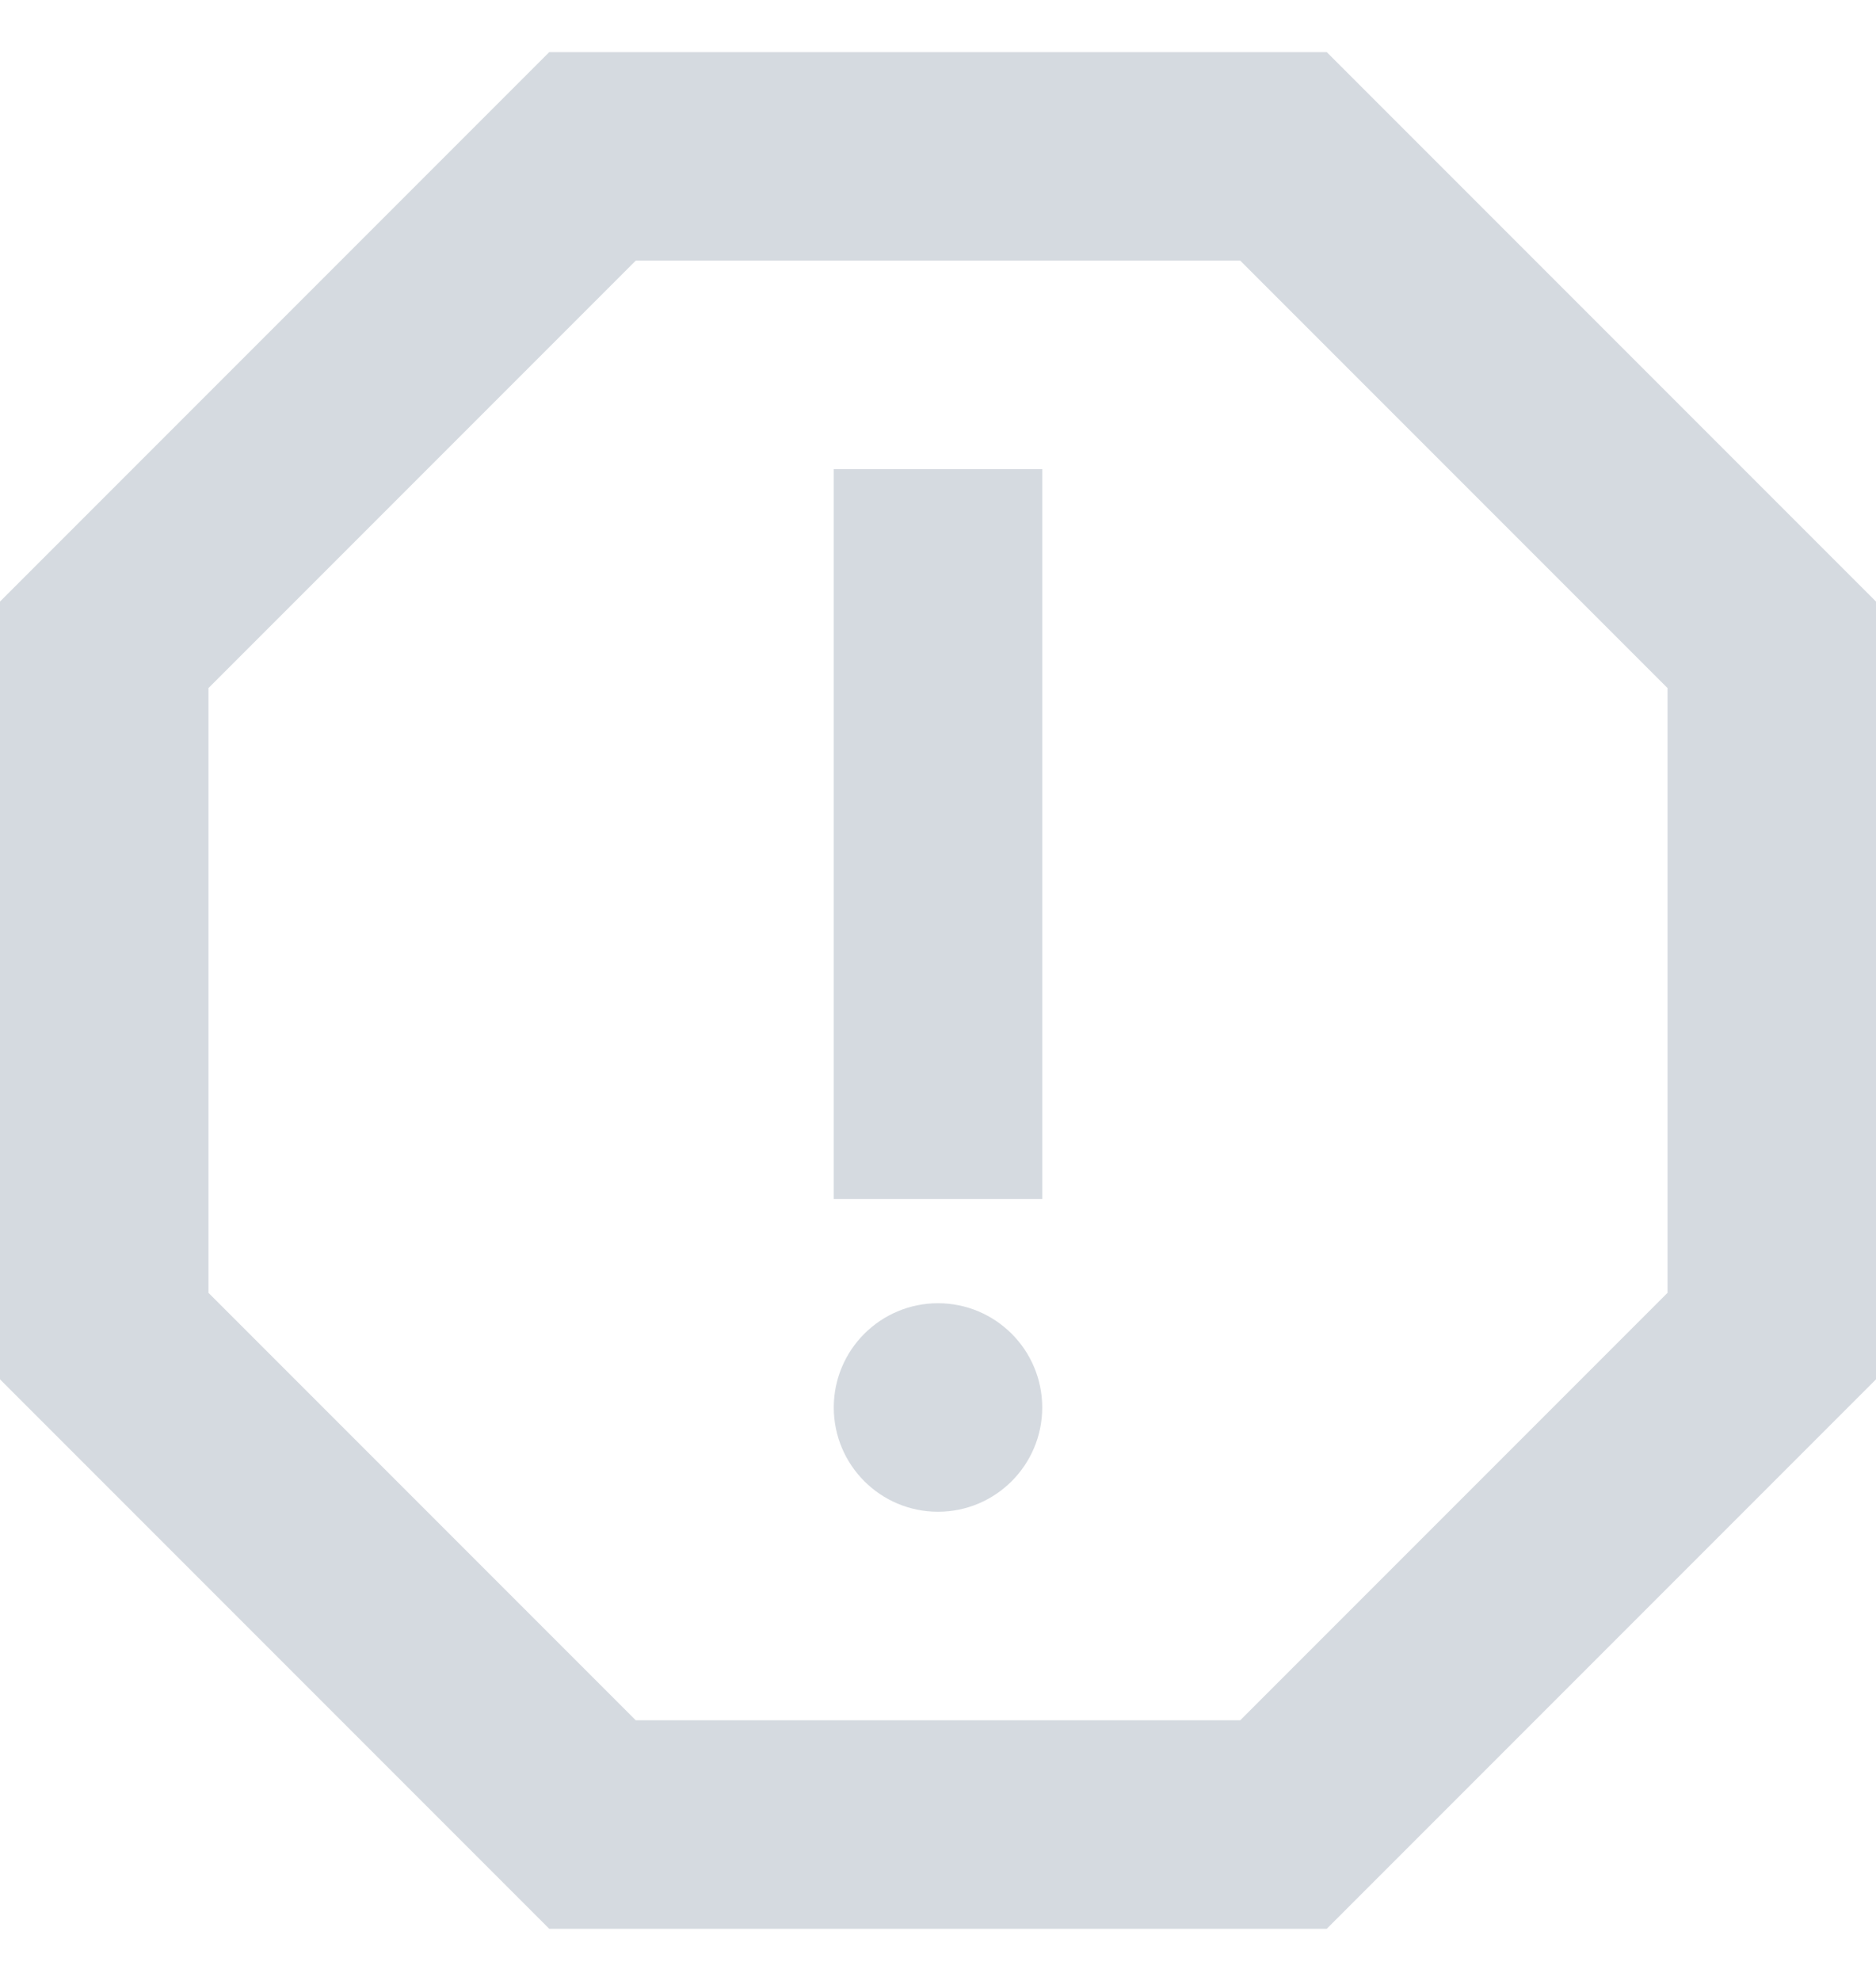
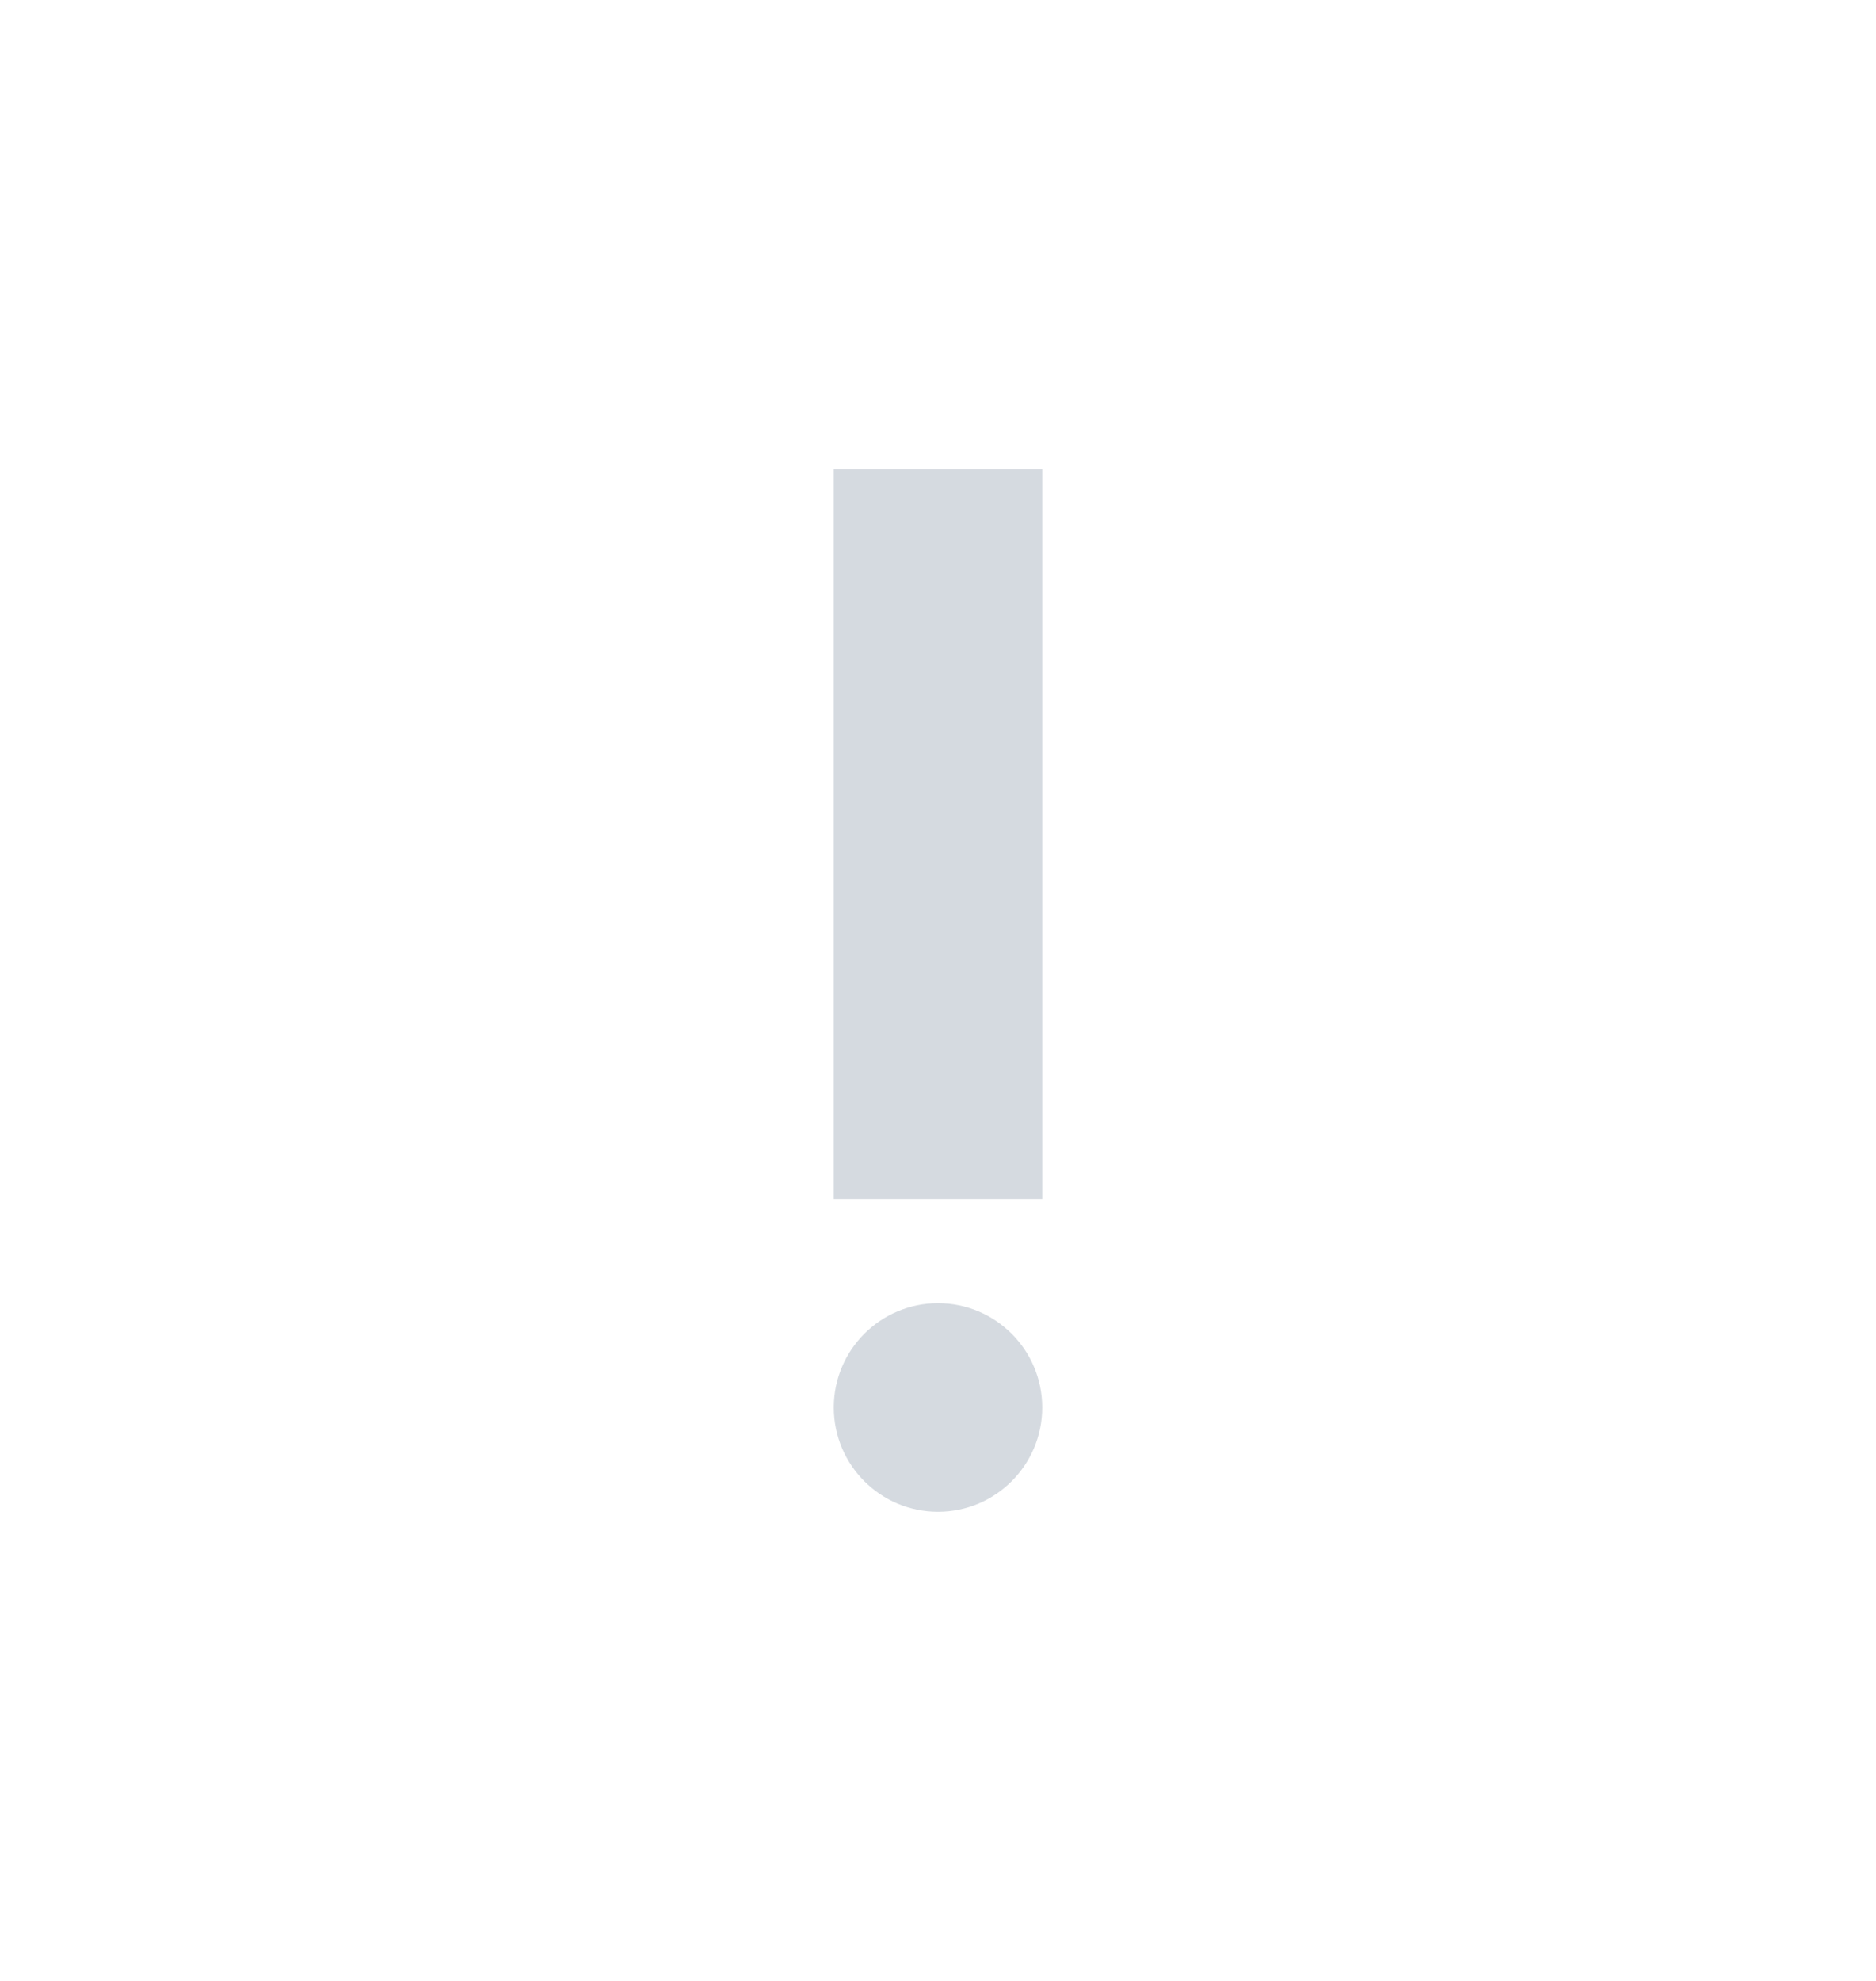
<svg xmlns="http://www.w3.org/2000/svg" width="18" height="19" viewBox="0 0 18 19" fill="none">
-   <path d="M12.73 0.5H5.27L0 5.77V13.23L5.27 18.5H12.73L18 13.23V5.77L12.73 0.5ZM16 12.4L11.9 16.5H6.1L2 12.4V6.6L6.1 2.5H11.9L16 6.6V12.4Z" fill="#D5DAE0" />
  <path d="M9 14.5C9.552 14.5 10 14.052 10 13.5C10 12.948 9.552 12.5 9 12.5C8.448 12.5 8 12.948 8 13.5C8 14.052 8.448 14.5 9 14.5Z" fill="#D5DAE0" />
  <path d="M10 4.5H8V11.5H10V4.5Z" fill="#D5DAE0" />
</svg>